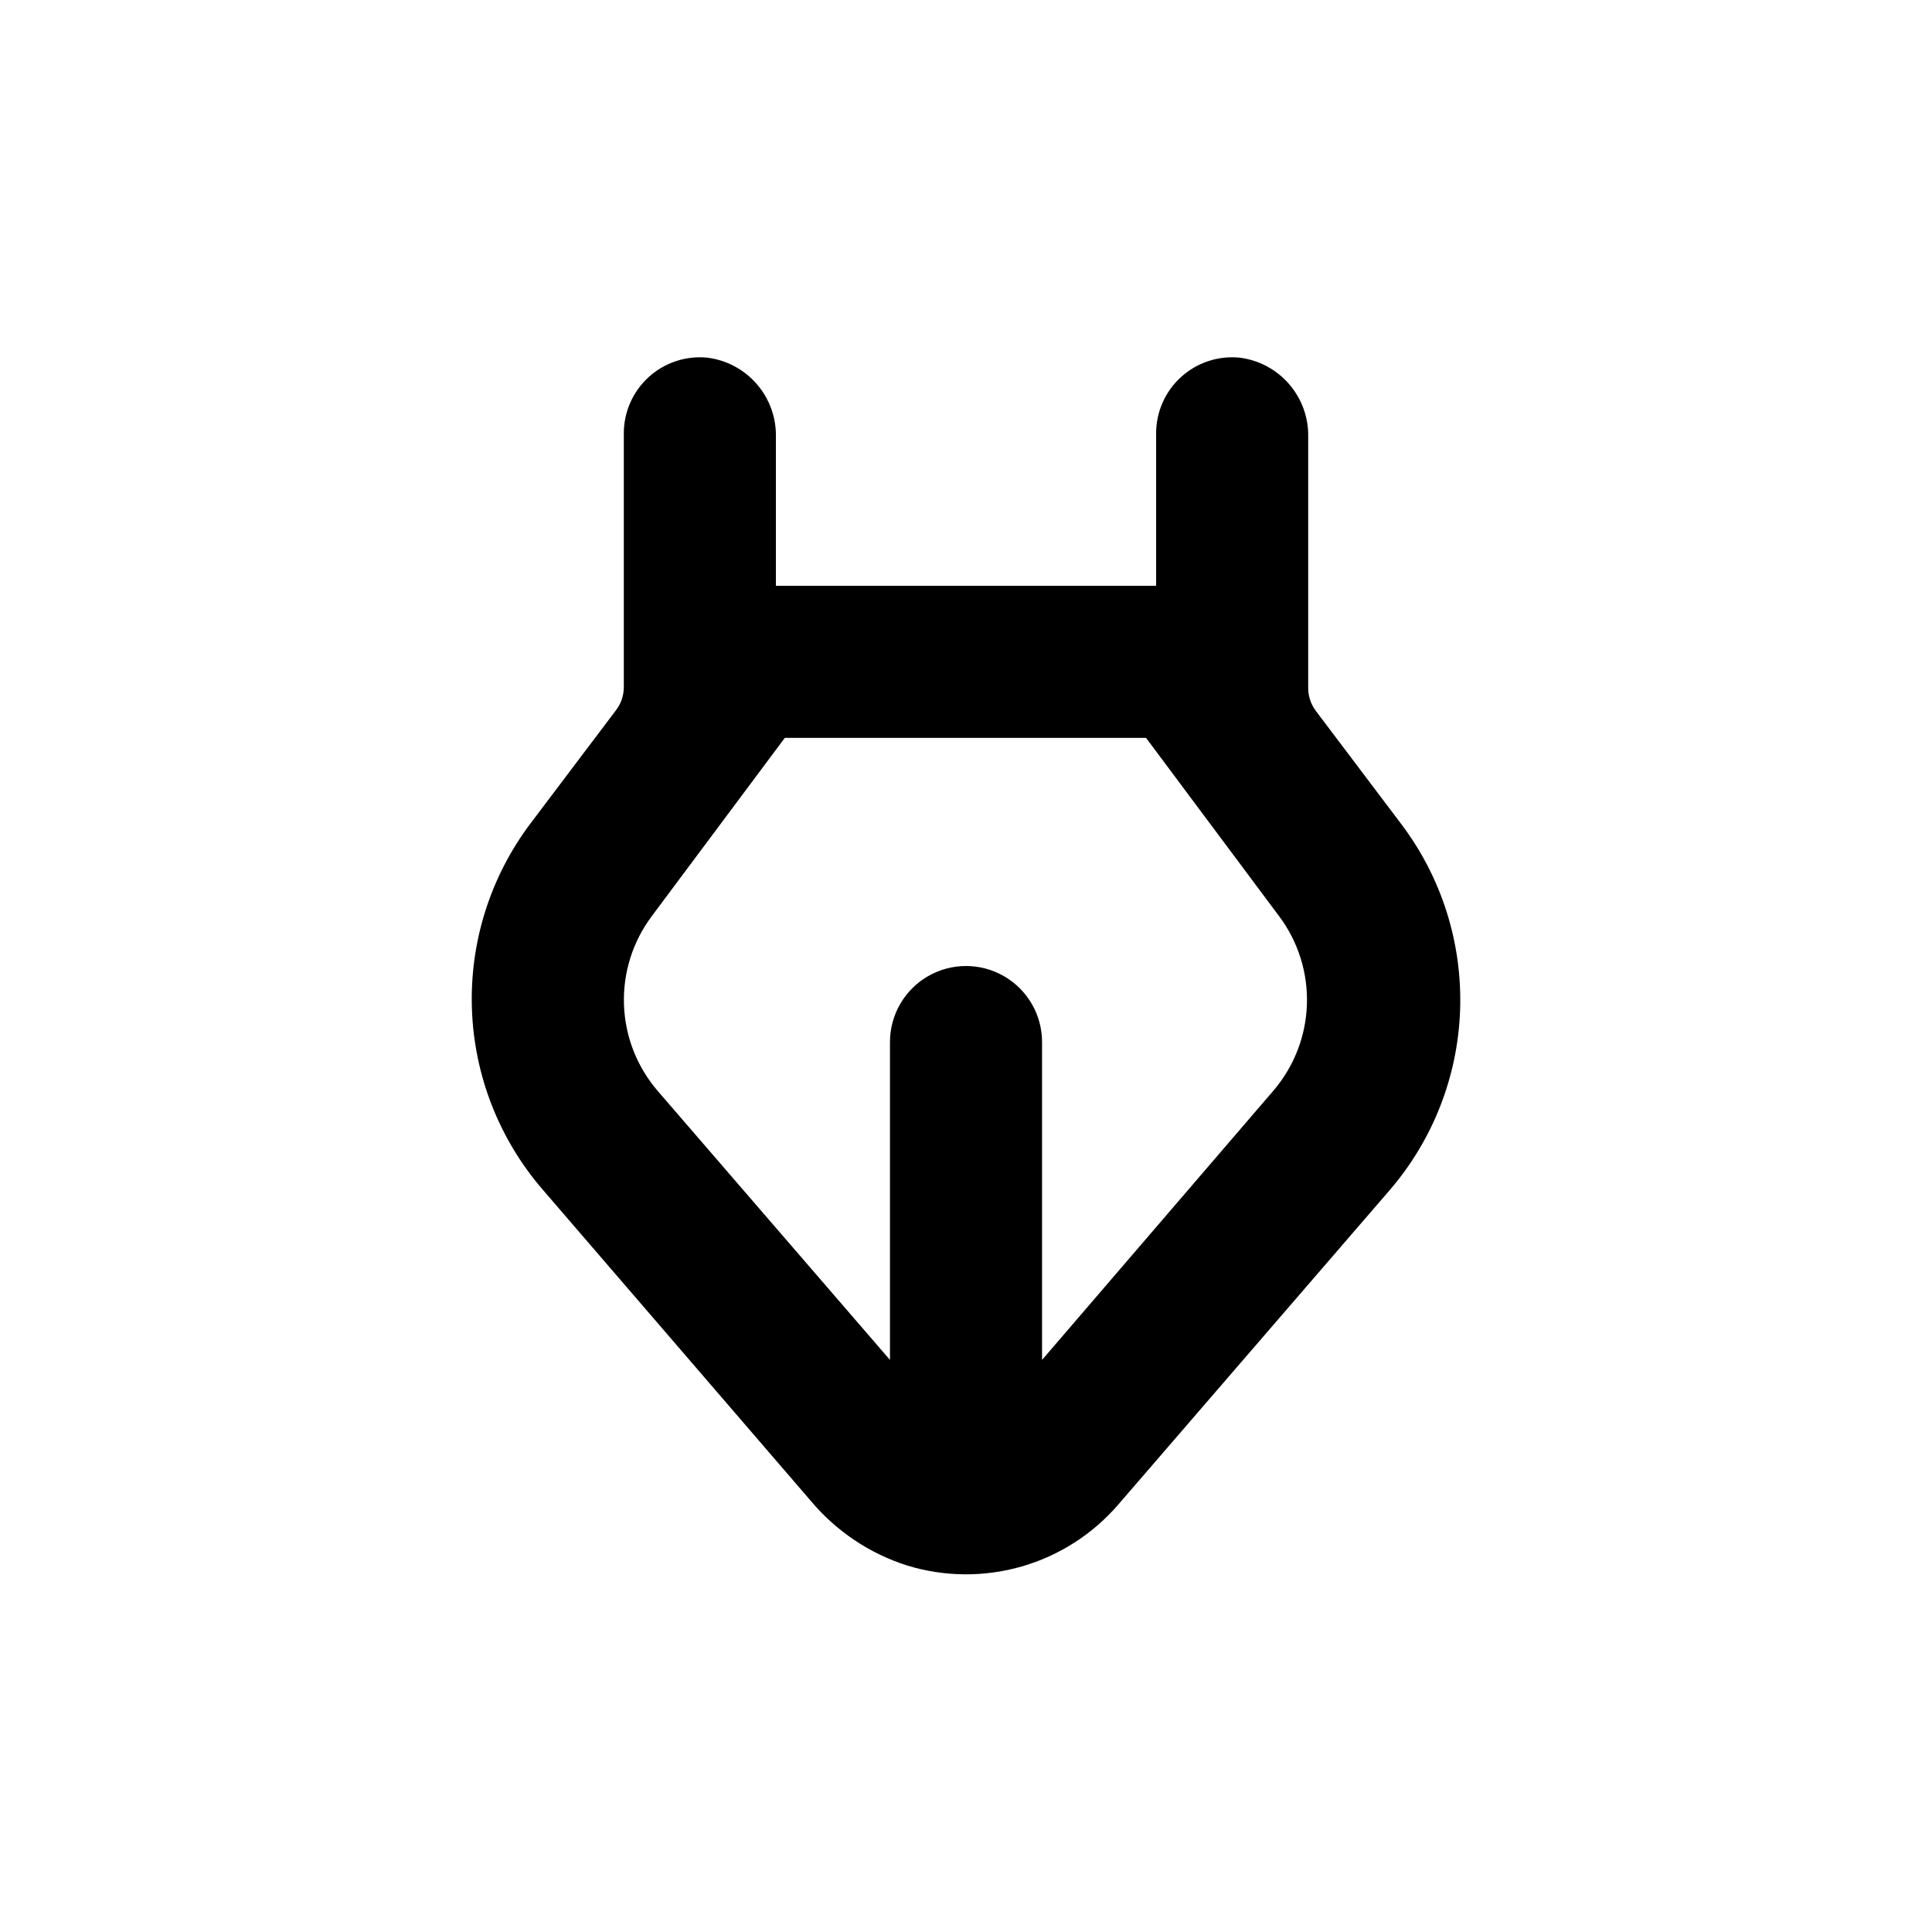
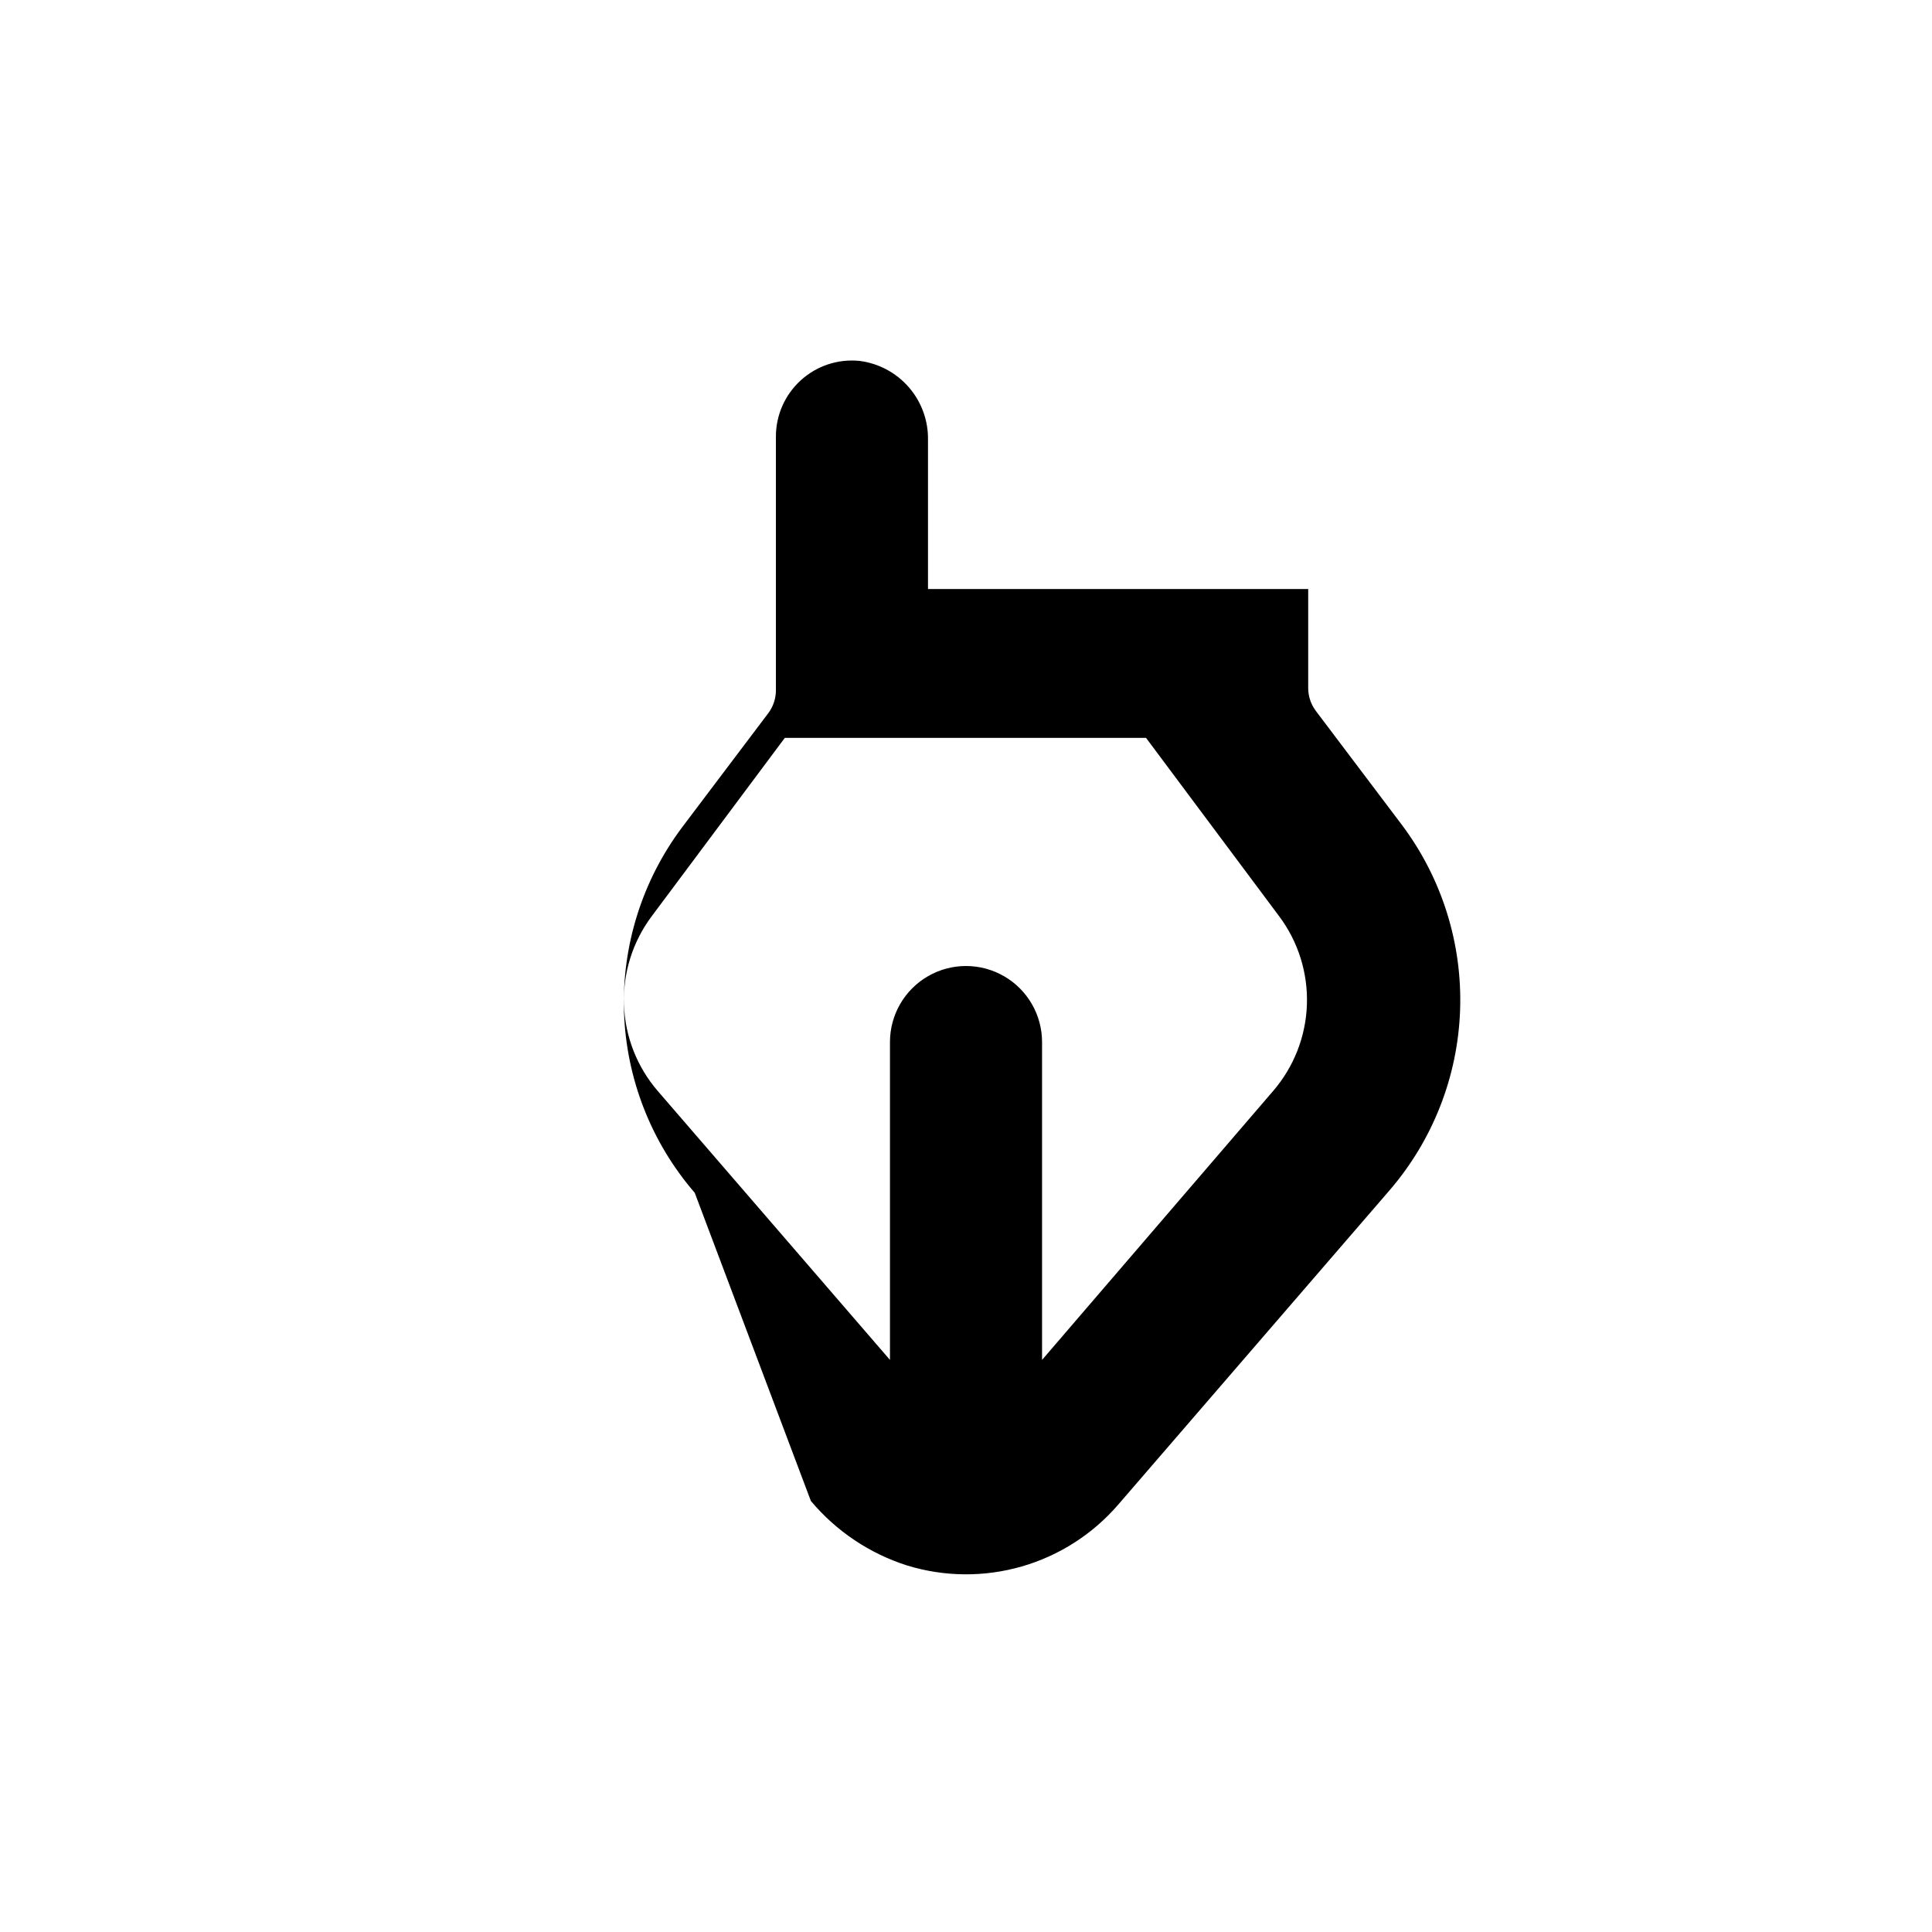
<svg xmlns="http://www.w3.org/2000/svg" fill="#000000" width="800px" height="800px" version="1.1" viewBox="144 144 512 512">
-   <path d="m358.89 541.77c6.731 8.027 15.609 13.973 25.594 17.129 9.867 3.008 20.395 3.086 30.305 0.227 9.91-2.863 18.773-8.543 25.52-16.348l71.891-83.277c11.523-13.348 18.137-30.234 18.742-47.855 0.605-17.625-4.836-34.922-15.414-49.027l-22.824-30.23c-1.309-1.742-2.016-3.863-2.016-6.047v-66.551c0.102-5.133-1.699-10.117-5.059-13.996-3.359-3.883-8.035-6.379-13.129-7.012-5.676-0.559-11.32 1.316-15.539 5.16-4.215 3.84-6.606 9.289-6.578 14.992v40.305h-100.76v-39.449c0.102-5.133-1.699-10.117-5.059-13.996-3.359-3.883-8.035-6.379-13.129-7.012-5.676-0.559-11.32 1.316-15.539 5.16-4.215 3.84-6.606 9.289-6.578 14.992v67.156c0 2.18-0.707 4.301-2.016 6.047l-22.824 30.23 0.004-0.004c-10.582 14.105-16.023 31.406-15.418 49.027 0.605 17.625 7.219 34.508 18.742 47.855zm-42.168-154.97 35.266-47.258h95.723l35.266 47.258h0.004c5.059 6.754 7.656 15.031 7.363 23.461-0.293 8.43-3.461 16.508-8.977 22.891l-61.211 71.238v-84.234c0-7.203-3.844-13.855-10.078-17.453-6.234-3.602-13.918-3.602-20.152 0-6.234 3.598-10.074 10.25-10.074 17.453v84.234l-61.516-71.238c-5.516-6.383-8.684-14.461-8.977-22.891-0.293-8.43 2.305-16.707 7.363-23.461z" />
+   <path d="m358.89 541.77c6.731 8.027 15.609 13.973 25.594 17.129 9.867 3.008 20.395 3.086 30.305 0.227 9.91-2.863 18.773-8.543 25.52-16.348l71.891-83.277c11.523-13.348 18.137-30.234 18.742-47.855 0.605-17.625-4.836-34.922-15.414-49.027l-22.824-30.23c-1.309-1.742-2.016-3.863-2.016-6.047v-66.551v40.305h-100.76v-39.449c0.102-5.133-1.699-10.117-5.059-13.996-3.359-3.883-8.035-6.379-13.129-7.012-5.676-0.559-11.32 1.316-15.539 5.16-4.215 3.84-6.606 9.289-6.578 14.992v67.156c0 2.18-0.707 4.301-2.016 6.047l-22.824 30.23 0.004-0.004c-10.582 14.105-16.023 31.406-15.418 49.027 0.605 17.625 7.219 34.508 18.742 47.855zm-42.168-154.97 35.266-47.258h95.723l35.266 47.258h0.004c5.059 6.754 7.656 15.031 7.363 23.461-0.293 8.43-3.461 16.508-8.977 22.891l-61.211 71.238v-84.234c0-7.203-3.844-13.855-10.078-17.453-6.234-3.602-13.918-3.602-20.152 0-6.234 3.598-10.074 10.25-10.074 17.453v84.234l-61.516-71.238c-5.516-6.383-8.684-14.461-8.977-22.891-0.293-8.43 2.305-16.707 7.363-23.461z" />
</svg>